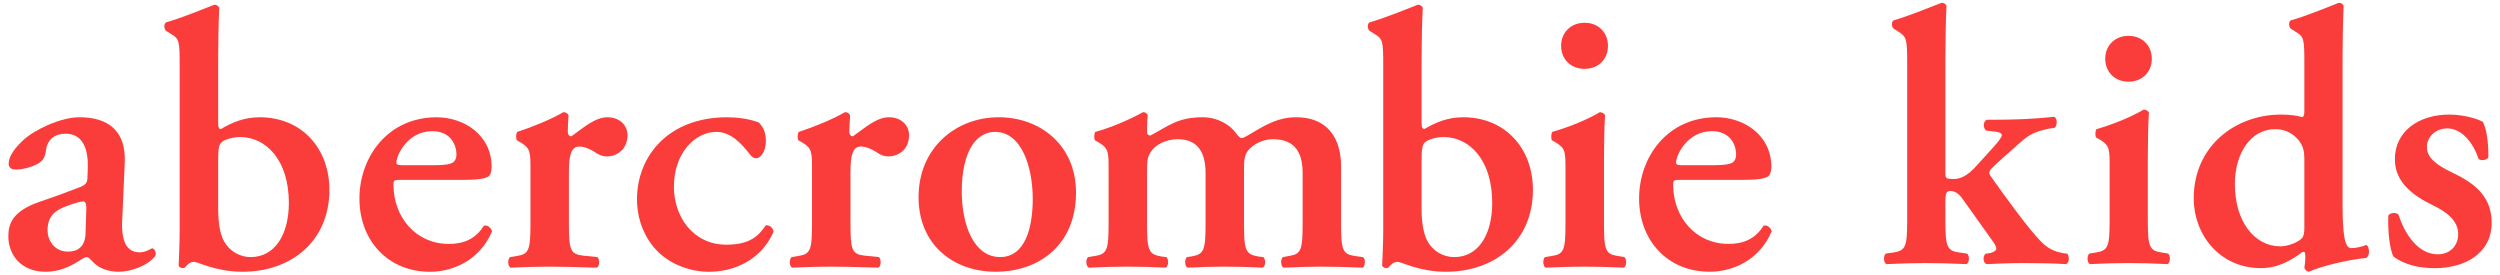
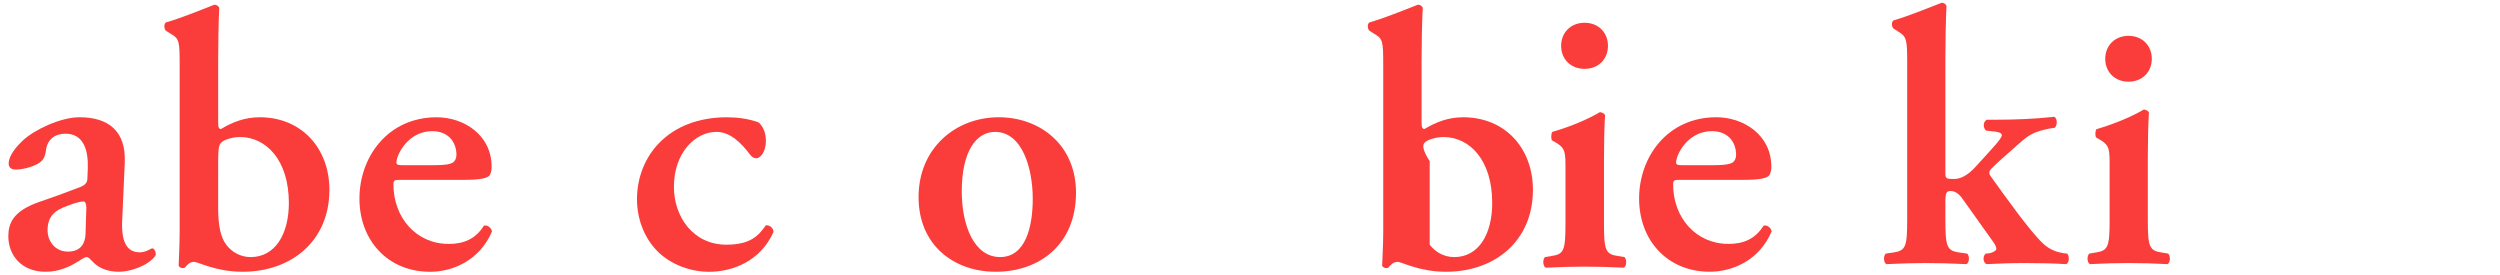
<svg xmlns="http://www.w3.org/2000/svg" width="264" height="29" viewBox="0 0 264 29" fill="none">
  <path d="M217.922 26.741C217.23 26.625 216.462 26.396 215.731 25.704C214.347 24.397 211.774 20.785 210.235 18.634C210.045 18.403 210.006 18.135 210.235 17.866C210.851 17.213 212.158 16.098 213.502 14.907C214.386 14.138 215.039 13.87 216.308 13.601L217 13.486C217.267 13.178 217.267 12.486 216.924 12.333C214.886 12.564 212.618 12.641 210.927 12.641H209.814C209.391 12.833 209.391 13.523 209.737 13.793L210.774 13.909C211.235 13.985 211.389 14.101 211.389 14.293C211.389 14.485 211.082 14.907 210.276 15.791L208.775 17.443C207.701 18.672 206.932 18.903 206.278 18.903C205.549 18.903 205.433 18.826 205.433 18.364V6.183C205.433 4.531 205.472 2.148 205.549 0.612C205.472 0.419 205.241 0.265 205.012 0.304C203.434 0.919 201.437 1.725 199.977 2.148C199.707 2.264 199.747 2.879 199.977 3.032L200.399 3.301C201.361 3.877 201.398 4.147 201.398 6.721V23.205C201.398 26.049 201.245 26.471 199.938 26.664L199.132 26.78C198.862 27.049 198.901 27.74 199.209 27.893C200.784 27.817 202.09 27.778 203.32 27.778C204.742 27.778 206.049 27.817 207.662 27.893C207.969 27.74 208.007 27.049 207.738 26.78L206.893 26.664C205.586 26.472 205.433 26.049 205.433 23.205V21.361C205.433 20.324 205.549 20.169 206.01 20.169C206.241 20.169 206.74 20.285 207.201 20.939L210.352 25.357C210.698 25.818 210.813 26.087 210.813 26.28C210.813 26.472 210.467 26.664 210.082 26.741L209.698 26.78C209.353 27.049 209.391 27.703 209.775 27.893C211.352 27.817 212.389 27.778 213.925 27.778C215.5 27.778 216.924 27.817 218.19 27.893C218.537 27.74 218.537 27.087 218.306 26.78L217.922 26.741Z" fill="#FA3D3A" />
  <path d="M228.27 26.665C226.964 26.472 226.81 26.049 226.81 23.206V16.558C226.81 14.982 226.849 13.138 226.925 11.87C226.81 11.678 226.619 11.601 226.388 11.562C225.312 12.215 223.39 13.06 221.392 13.637C221.239 13.829 221.239 14.367 221.355 14.52L221.815 14.789C222.776 15.365 222.776 15.825 222.776 17.556V23.204C222.776 26.048 222.621 26.47 221.316 26.663L220.624 26.779C220.355 27.047 220.393 27.739 220.7 27.892C222.16 27.816 223.468 27.777 224.736 27.777C226.157 27.777 227.464 27.816 228.885 27.892C229.193 27.739 229.232 27.047 228.961 26.779L228.27 26.665Z" fill="#FA3D3A" />
  <path d="M227.232 6.207C227.232 4.823 226.233 3.786 224.773 3.786C223.313 3.786 222.313 4.823 222.313 6.207C222.313 7.59 223.313 8.627 224.773 8.627C226.233 8.627 227.232 7.59 227.232 6.207Z" fill="#FA3D3A" />
-   <path d="M258.856 18.172C257.396 17.48 256.279 16.673 256.279 15.558C256.279 14.443 257.202 13.56 258.433 13.56C259.93 13.56 261.159 15.021 261.737 16.788C262.006 17.018 262.66 16.902 262.774 16.596C262.774 14.868 262.582 13.676 262.198 12.87C261.661 12.563 260.2 12.1 258.625 12.1C255.434 12.1 252.861 13.868 252.9 16.865C252.9 19.325 254.974 20.746 256.971 21.707C258.317 22.36 259.585 23.282 259.585 24.704C259.585 26.049 258.625 26.856 257.433 26.856C255.397 26.856 253.976 24.821 253.284 22.668C253.014 22.399 252.438 22.438 252.208 22.746C252.131 24.398 252.361 26.358 252.745 27.087C253.976 28.01 255.55 28.318 257.126 28.318C260.161 28.318 263.121 26.856 263.121 23.514C263.121 20.479 260.93 19.171 258.856 18.172Z" fill="#FA3D3A" />
-   <path d="M248.297 26.204C247.643 26.204 247.374 25.012 247.374 21.516V6.183C247.374 4.531 247.412 2.148 247.488 0.612C247.412 0.419 247.182 0.265 246.951 0.304C245.414 0.919 243.417 1.725 241.918 2.148C241.649 2.264 241.687 2.879 241.918 3.032L242.455 3.379C243.301 3.878 243.34 4.147 243.34 6.721V11.754C243.34 12.177 243.262 12.33 243.109 12.369C242.61 12.216 241.879 12.099 240.881 12.099C236.077 12.099 231.658 15.405 231.658 20.938C231.658 24.78 234.386 28.315 238.768 28.315C240.612 28.315 242.033 27.431 243.186 26.586L243.378 26.625C243.455 26.817 243.455 27.125 243.417 27.701L243.34 28.277C243.417 28.509 243.608 28.663 243.801 28.701C245.185 28.085 247.913 27.433 249.871 27.239C250.295 27.009 250.218 26.087 249.91 25.857C249.334 26.087 248.719 26.204 248.297 26.204ZM243.34 24.091C243.34 24.628 243.262 24.974 243.07 25.167C242.763 25.513 241.726 26.012 240.803 26.012C238.076 26.012 236.001 23.399 236.001 19.44C236.001 16.212 237.652 13.639 240.266 13.639C241.456 13.639 242.302 14.213 242.839 14.944C243.223 15.483 243.34 16.022 243.34 16.79V24.091Z" fill="#FA3D3A" />
-   <path d="M63.091 27.148L61.582 26.995C60.233 26.843 60.077 26.417 60.077 23.553V18.257C60.077 16.364 60.302 15.474 61.196 15.474C61.429 15.474 62.084 15.551 63.046 16.209C63.358 16.404 63.708 16.518 64.089 16.518C65.133 16.518 66.263 15.782 66.263 14.277C66.263 13.27 65.488 12.384 64.134 12.384C62.819 12.384 61.54 13.542 60.34 14.394C60.109 14.394 59.957 14.202 59.957 13.929C59.957 13.587 59.99 12.922 60.035 12.196C59.957 11.949 59.721 11.842 59.492 11.842C58.337 12.538 56.29 13.389 54.625 13.929C54.467 14.12 54.467 14.664 54.593 14.821L55.052 15.087C56.016 15.668 56.016 16.134 56.016 17.873V23.555C56.016 26.42 55.862 26.845 54.55 27.037L53.849 27.151C53.582 27.422 53.612 28.117 53.926 28.269C55.393 28.198 56.678 28.158 57.947 28.158C59.378 28.158 60.691 28.197 63.014 28.269C63.326 28.117 63.358 27.422 63.091 27.151V27.148Z" fill="#FA3D3A" />
  <path d="M27.405 12.385C25.853 12.385 24.576 12.886 23.34 13.621C23.113 13.621 23.039 13.467 23.039 12.919V6.423C23.039 4.765 23.073 2.362 23.151 0.82C23.071 0.626 22.837 0.469 22.609 0.508C21.022 1.132 19.017 1.942 17.543 2.362C17.273 2.482 17.316 3.099 17.543 3.259L18.09 3.607C18.939 4.104 18.972 4.378 18.972 6.969V24.403C18.972 25.835 18.866 27.886 18.866 28.036C18.866 28.155 19.086 28.308 19.241 28.308C19.359 28.308 19.436 28.308 19.523 28.265C19.748 27.999 20.021 27.651 20.477 27.651C20.952 27.651 22.759 28.698 25.626 28.698C30.694 28.698 34.785 25.519 34.785 20.037C34.785 15.739 31.924 12.382 27.407 12.382L27.405 12.385ZM26.468 27.148C25.352 27.148 24.426 26.568 23.889 25.837C23.262 25.028 23.038 23.672 23.038 21.972V17.021C23.038 15.705 23.111 15.198 23.46 14.972C23.76 14.736 24.576 14.471 25.352 14.471C28.094 14.471 30.503 16.904 30.503 21.425C30.503 24.718 29.063 27.148 26.468 27.148Z" fill="#FA3D3A" />
  <path d="M51.098 23.832C50.211 25.262 48.935 25.759 47.388 25.759C43.949 25.759 41.55 22.976 41.55 19.496C41.55 19.027 41.625 18.992 42.369 18.992H49.054C50.601 18.992 51.489 18.842 51.726 18.494C51.871 18.181 51.914 17.951 51.914 17.609C51.914 14.236 48.972 12.385 46.112 12.385C40.936 12.385 37.957 16.596 37.957 20.968C37.957 25.372 40.936 28.701 45.419 28.701C47.773 28.701 50.634 27.532 51.953 24.449C51.914 24.098 51.491 23.711 51.098 23.832ZM45.65 13.851C47.318 13.851 48.201 14.972 48.201 16.364C48.201 16.712 48.044 17.024 47.814 17.175C47.544 17.33 47.044 17.444 45.916 17.444H42.402C41.944 17.444 41.862 17.33 41.862 17.175C41.862 16.364 43.064 13.851 45.65 13.851Z" fill="#FA3D3A" />
  <path d="M167.333 7.272C168.802 7.272 169.801 6.237 169.801 4.842C169.801 3.447 168.802 2.404 167.333 2.404C165.864 2.404 164.855 3.448 164.855 4.842C164.855 6.236 165.858 7.272 167.333 7.272Z" fill="#FA3D3A" />
  <path d="M16.072 26.224C15.96 26.224 15.417 26.647 14.76 26.647C13.369 26.647 12.788 25.491 12.905 23.243L13.174 17.213C13.331 13.813 11.432 12.382 8.388 12.382C6.409 12.382 3.627 13.698 2.429 14.82C1.148 16.019 0.915 16.823 0.915 17.293C0.915 17.638 1.148 17.906 1.654 17.906C2.502 17.906 3.585 17.566 4.127 17.213C4.546 16.94 4.783 16.556 4.859 15.822C5.021 14.7 5.827 14.117 6.913 14.117C8.806 14.117 9.342 15.822 9.27 17.795L9.231 18.8C9.231 19.184 9.118 19.535 8.333 19.805C6.913 20.35 5.44 20.889 4.084 21.346C1.423 22.278 0.879 23.553 0.879 24.948C0.879 26.878 2.19 28.698 4.82 28.698C6.215 28.698 7.378 28.153 8.107 27.691C8.689 27.337 8.958 27.145 9.152 27.145C9.342 27.145 9.495 27.337 9.77 27.613C10.501 28.426 11.585 28.698 12.56 28.698C13.756 28.698 15.648 28.074 16.418 26.992C16.542 26.644 16.275 26.221 16.072 26.221V26.224ZM9.033 24.717C8.994 25.645 8.568 26.569 7.182 26.569C5.708 26.569 5.02 25.334 5.02 24.329C5.02 22.664 6.02 22.126 7.105 21.742C7.795 21.472 8.494 21.271 8.806 21.271C8.996 21.271 9.118 21.507 9.118 21.931L9.033 24.717Z" fill="#FA3D3A" />
  <path d="M80.875 23.786C80.106 24.909 79.213 25.838 76.702 25.838C73.179 25.838 71.164 22.861 71.164 19.736C71.164 16.097 73.448 13.927 75.652 13.927C77.162 13.927 78.322 15.168 79.174 16.289C79.446 16.641 79.635 16.713 79.905 16.713C80.213 16.713 80.875 16.134 80.875 14.894C80.875 14.01 80.605 13.389 80.106 12.921C79.02 12.538 77.894 12.385 76.777 12.385C70.553 12.385 67.266 16.518 67.266 21.043C67.266 23.289 68.156 25.299 69.509 26.612C70.823 27.889 72.834 28.702 74.879 28.702C77.317 28.702 80.292 27.617 81.689 24.489C81.651 24.023 81.224 23.75 80.875 23.786Z" fill="#FA3D3A" />
  <path d="M170.849 27.034C169.533 26.842 169.38 26.417 169.38 23.555V16.868C169.38 15.281 169.413 13.426 169.493 12.152C169.38 11.949 169.185 11.881 168.95 11.841C167.868 12.495 165.942 13.355 163.928 13.926C163.781 14.118 163.781 14.663 163.885 14.819L164.349 15.084C165.315 15.666 165.315 16.131 165.315 17.872V23.555C165.315 26.417 165.165 26.842 163.843 27.034L163.153 27.147C162.877 27.42 162.927 28.116 163.228 28.269C164.697 28.198 166.017 28.156 167.289 28.156C168.72 28.156 170.037 28.198 171.469 28.269C171.781 28.117 171.812 27.421 171.545 27.147L170.849 27.034Z" fill="#FA3D3A" />
  <path d="M186.232 23.831C185.345 25.261 184.074 25.757 182.527 25.757C179.084 25.757 176.684 22.976 176.684 19.495C176.684 19.026 176.765 18.991 177.498 18.991H184.185C185.734 18.991 186.63 18.839 186.856 18.491C187.009 18.178 187.052 17.948 187.052 17.606C187.052 14.234 184.107 12.381 181.248 12.381C176.067 12.381 173.088 16.592 173.088 20.964C173.088 25.367 176.067 28.696 180.549 28.696C182.914 28.696 185.77 27.528 187.082 24.445C187.052 24.094 186.63 23.709 186.232 23.831ZM180.783 13.85C182.452 13.85 183.333 14.972 183.333 16.363C183.333 16.712 183.184 17.023 182.948 17.174C182.677 17.329 182.171 17.443 181.051 17.443H177.536C177.074 17.443 176.993 17.329 176.993 17.174C176.993 16.363 178.193 13.85 180.783 13.85Z" fill="#FA3D3A" />
-   <path d="M143.088 27.034C141.774 26.842 141.616 26.417 141.616 23.552V17.567C141.616 14.551 140.149 12.382 136.895 12.382C135.081 12.382 133.771 13.075 131.953 14.2C131.485 14.472 131.26 14.583 131.102 14.583C130.949 14.583 130.724 14.352 130.484 14.008C129.944 13.27 128.67 12.382 127.009 12.382C124.372 12.382 123.375 13.309 121.479 14.316C121.244 14.277 121.127 14.2 121.127 13.929C121.127 13.62 121.127 12.885 121.205 12.152C121.127 11.995 120.968 11.842 120.705 11.842C119.469 12.538 117.372 13.467 115.67 13.929C115.519 14.12 115.519 14.664 115.636 14.82L116.094 15.086C117.068 15.668 117.068 16.134 117.068 17.872V23.553C117.068 26.419 116.905 26.843 115.592 27.035L114.895 27.149C114.625 27.421 114.67 28.116 114.98 28.267C116.444 28.197 117.724 28.156 118.998 28.156C120.428 28.156 121.739 28.195 123.091 28.267C123.401 28.116 123.445 27.421 123.176 27.149L122.596 27.077C121.275 26.845 121.124 26.42 121.124 23.555V18.376C121.124 16.869 121.159 16.52 121.628 15.9C122.053 15.317 123.061 14.702 124.368 14.702C126.608 14.702 127.308 16.25 127.308 18.296V23.555C127.308 26.42 127.158 26.845 125.834 27.077L125.338 27.149C125.07 27.421 125.1 28.116 125.415 28.267C126.681 28.197 127.996 28.156 129.275 28.156C130.718 28.156 131.986 28.195 133.344 28.267C133.65 28.116 133.684 27.421 133.417 27.149L132.835 27.077C131.524 26.845 131.366 26.42 131.366 23.555V17.873C131.366 16.79 131.449 16.326 131.824 15.864C132.299 15.284 133.299 14.702 134.418 14.702C136.86 14.702 137.558 16.25 137.558 18.296V23.555C137.558 26.42 137.398 26.845 136.083 27.037L135.471 27.151C135.197 27.422 135.236 28.117 135.55 28.269C136.937 28.198 138.248 28.158 139.528 28.158C140.962 28.158 142.272 28.197 143.936 28.269C144.096 28.117 144.284 27.422 143.936 27.151L143.088 27.037V27.034Z" fill="#FA3D3A" />
-   <path d="M154.493 12.384C152.945 12.384 151.663 12.885 150.429 13.62C150.201 13.62 150.119 13.466 150.119 12.918V6.422C150.119 4.764 150.158 2.361 150.246 0.818C150.158 0.625 149.93 0.467 149.696 0.508C148.113 1.132 146.105 1.942 144.629 2.362C144.359 2.482 144.397 3.099 144.629 3.259L145.181 3.606C146.027 4.104 146.07 4.378 146.07 6.968V24.401C146.07 25.834 145.954 27.885 145.954 28.037C145.954 28.155 146.179 28.308 146.335 28.308C146.453 28.308 146.523 28.308 146.603 28.266C146.842 28 147.119 27.652 147.578 27.652C148.038 27.652 149.849 28.699 152.708 28.699C157.782 28.699 161.878 25.521 161.878 20.038C161.878 15.74 159.018 12.382 154.495 12.382L154.493 12.384ZM153.566 27.148C152.44 27.148 151.514 26.568 150.977 25.837C150.353 25.028 150.119 23.672 150.119 21.972V17.021C150.119 15.704 150.201 15.198 150.545 14.972C150.858 14.736 151.663 14.471 152.44 14.471C155.192 14.471 157.578 16.904 157.578 21.426C157.578 24.719 156.156 27.148 153.566 27.148Z" fill="#FA3D3A" />
-   <path d="M90.922 15.473C91.162 15.473 91.822 15.549 92.784 16.209C93.091 16.404 93.444 16.517 93.828 16.517C94.878 16.517 95.996 15.78 95.996 14.275C95.996 13.27 95.219 12.382 93.865 12.382C92.551 12.382 91.283 13.54 90.071 14.393C89.837 14.393 89.687 14.199 89.687 13.928C89.687 13.585 89.729 12.921 89.769 12.194C89.687 11.947 89.453 11.841 89.229 11.841C88.07 12.537 86.023 13.387 84.353 13.928C84.193 14.118 84.193 14.663 84.313 14.82L84.778 15.086C85.749 15.666 85.749 16.133 85.749 17.872V23.555C85.749 26.419 85.593 26.843 84.281 27.035L83.588 27.149C83.314 27.421 83.346 28.116 83.657 28.267C85.129 28.197 86.4 28.156 87.68 28.156C89.109 28.156 90.422 28.195 92.749 28.267C93.049 28.116 93.094 27.421 92.818 27.149L91.315 26.996C89.96 26.845 89.81 26.419 89.81 23.555V18.257C89.81 16.364 90.035 15.474 90.923 15.474L90.922 15.473Z" fill="#FA3D3A" />
+   <path d="M154.493 12.384C152.945 12.384 151.663 12.885 150.429 13.62C150.201 13.62 150.119 13.466 150.119 12.918V6.422C150.119 4.764 150.158 2.361 150.246 0.818C150.158 0.625 149.93 0.467 149.696 0.508C148.113 1.132 146.105 1.942 144.629 2.362C144.359 2.482 144.397 3.099 144.629 3.259L145.181 3.606C146.027 4.104 146.07 4.378 146.07 6.968V24.401C146.07 25.834 145.954 27.885 145.954 28.037C145.954 28.155 146.179 28.308 146.335 28.308C146.453 28.308 146.523 28.308 146.603 28.266C146.842 28 147.119 27.652 147.578 27.652C148.038 27.652 149.849 28.699 152.708 28.699C157.782 28.699 161.878 25.521 161.878 20.038C161.878 15.74 159.018 12.382 154.495 12.382L154.493 12.384ZM153.566 27.148C152.44 27.148 151.514 26.568 150.977 25.837V17.021C150.119 15.704 150.201 15.198 150.545 14.972C150.858 14.736 151.663 14.471 152.44 14.471C155.192 14.471 157.578 16.904 157.578 21.426C157.578 24.719 156.156 27.148 153.566 27.148Z" fill="#FA3D3A" />
  <path d="M105.463 12.382C100.935 12.382 97 15.626 97 20.812C97 25.873 100.707 28.698 105.148 28.698C109.752 28.698 113.626 25.835 113.626 20.349C113.626 15.314 109.839 12.382 105.463 12.382ZM105.615 27.145C102.836 27.145 101.562 23.75 101.562 20.227C101.562 15.939 103.109 13.928 105.079 13.928C107.944 13.928 109.058 17.758 109.058 21.006C109.058 23.979 108.288 27.145 105.615 27.145Z" fill="#FA3D3A" />
</svg>